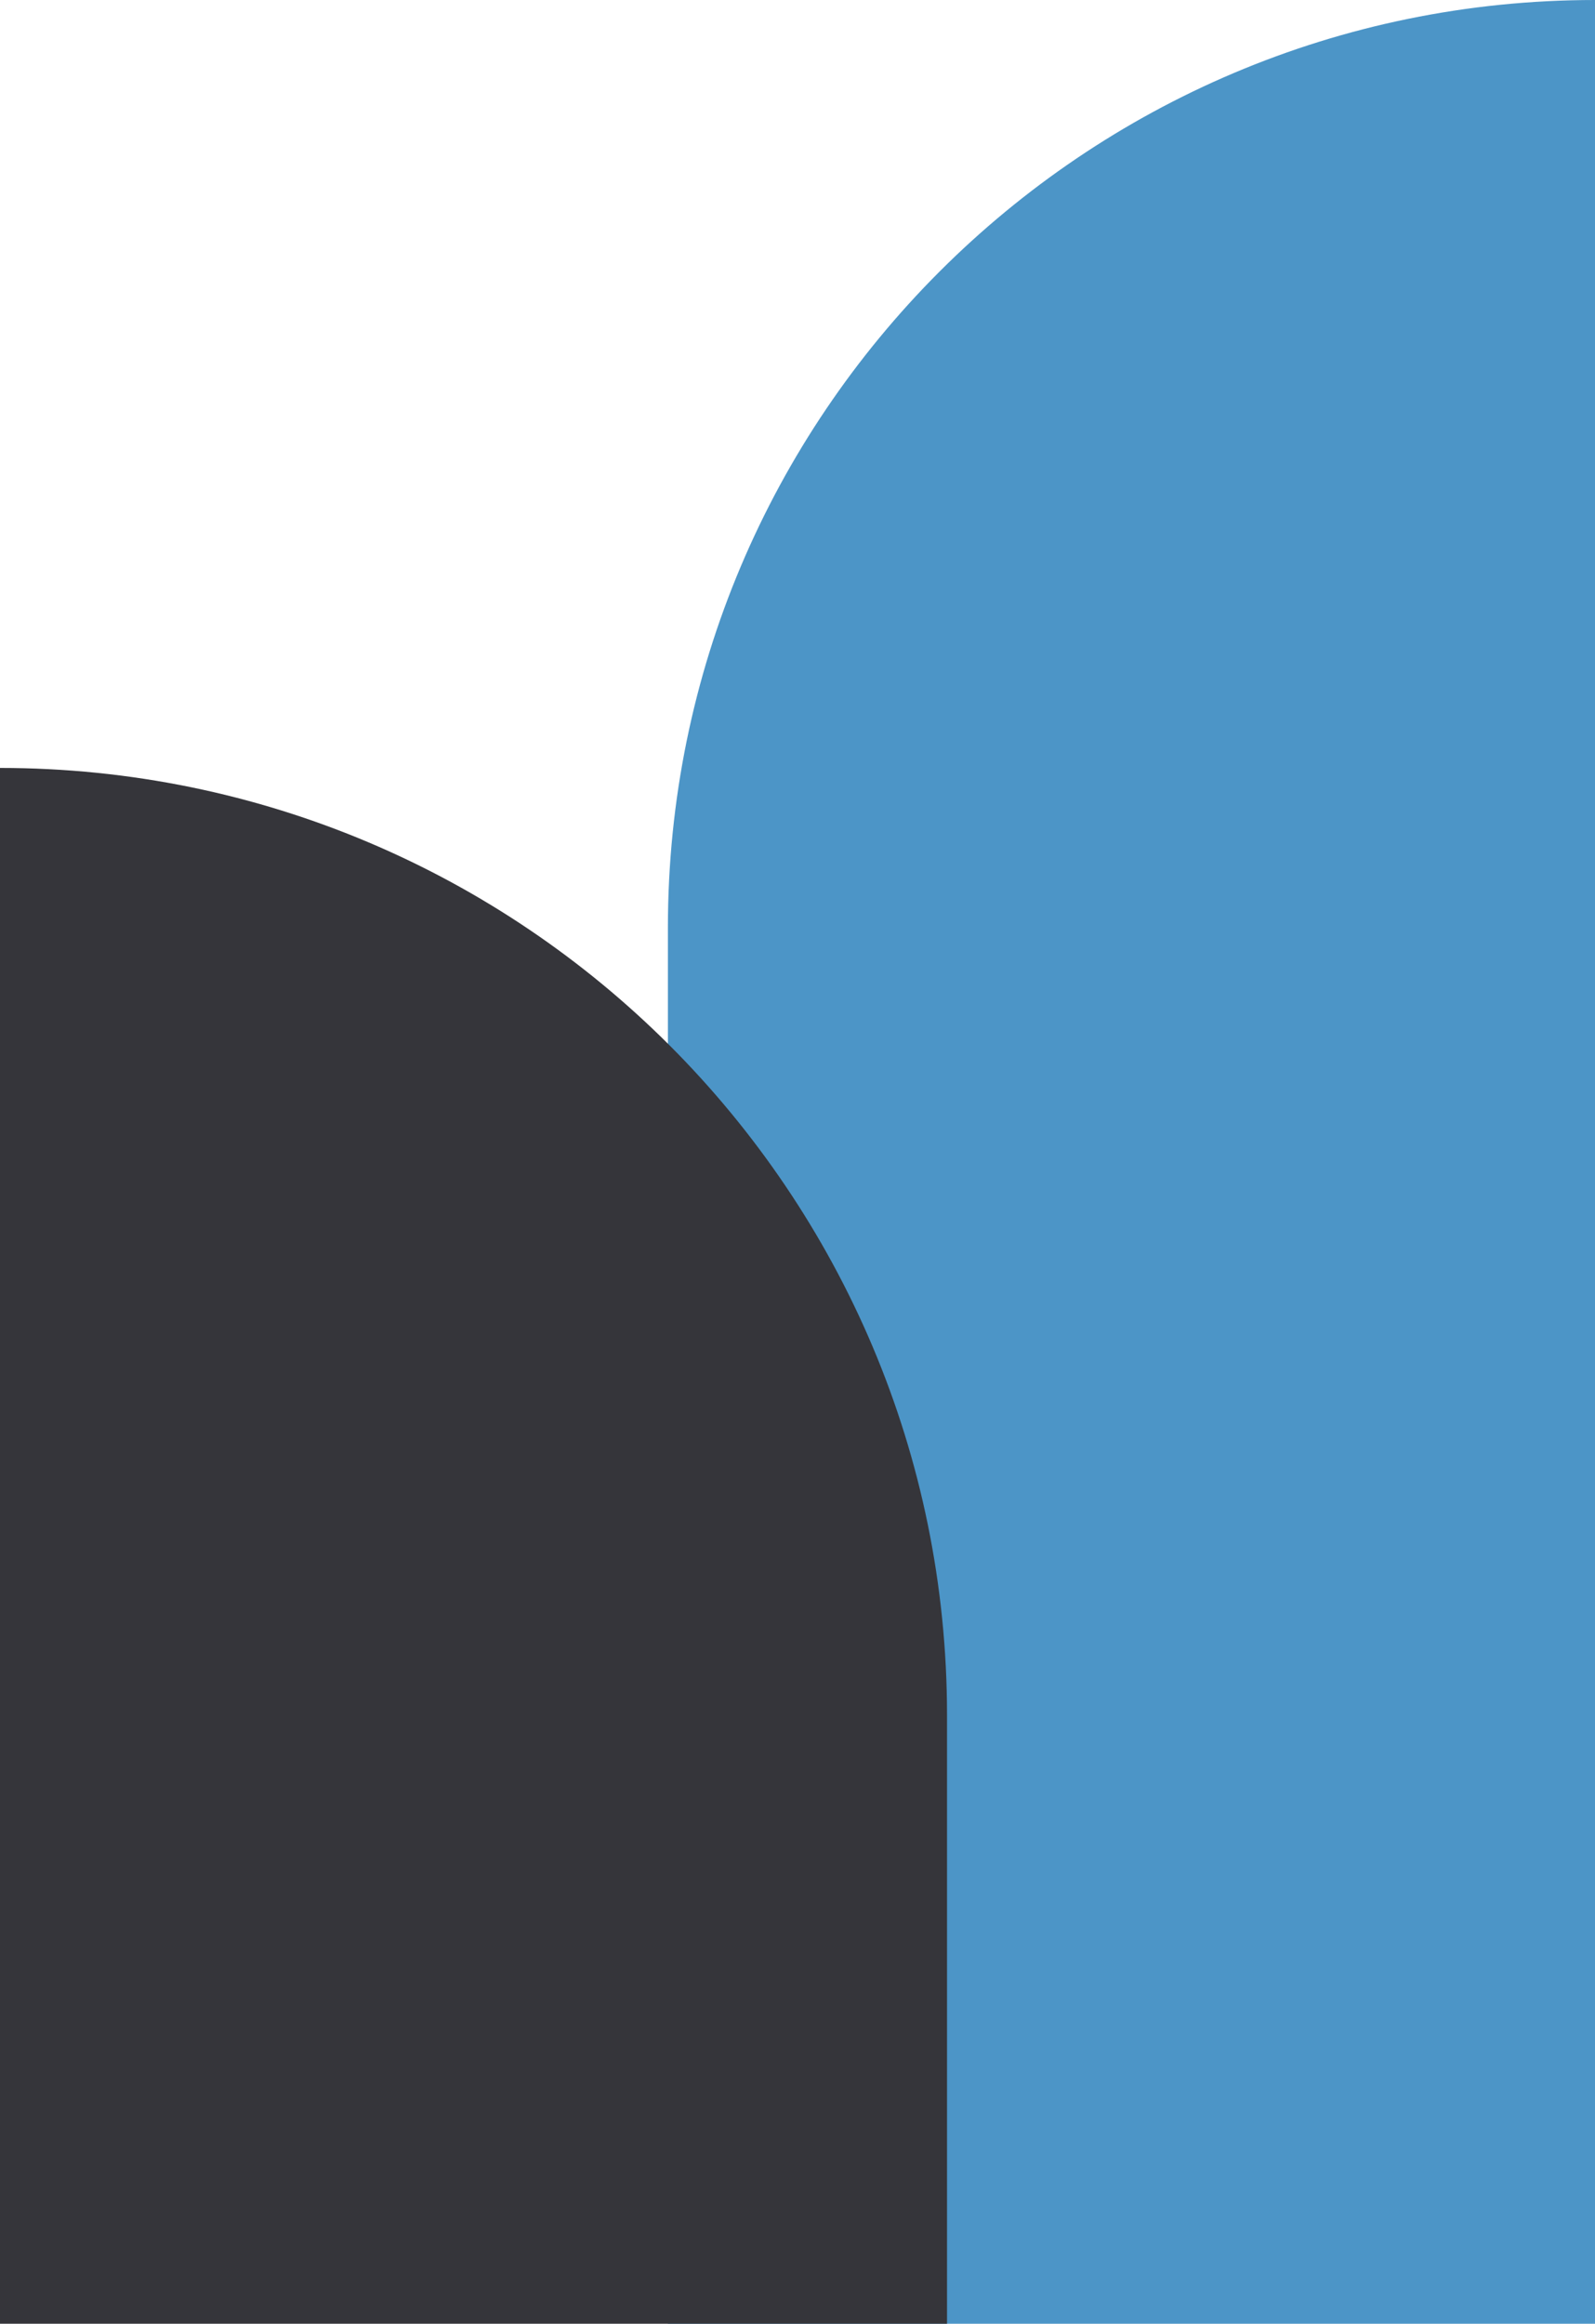
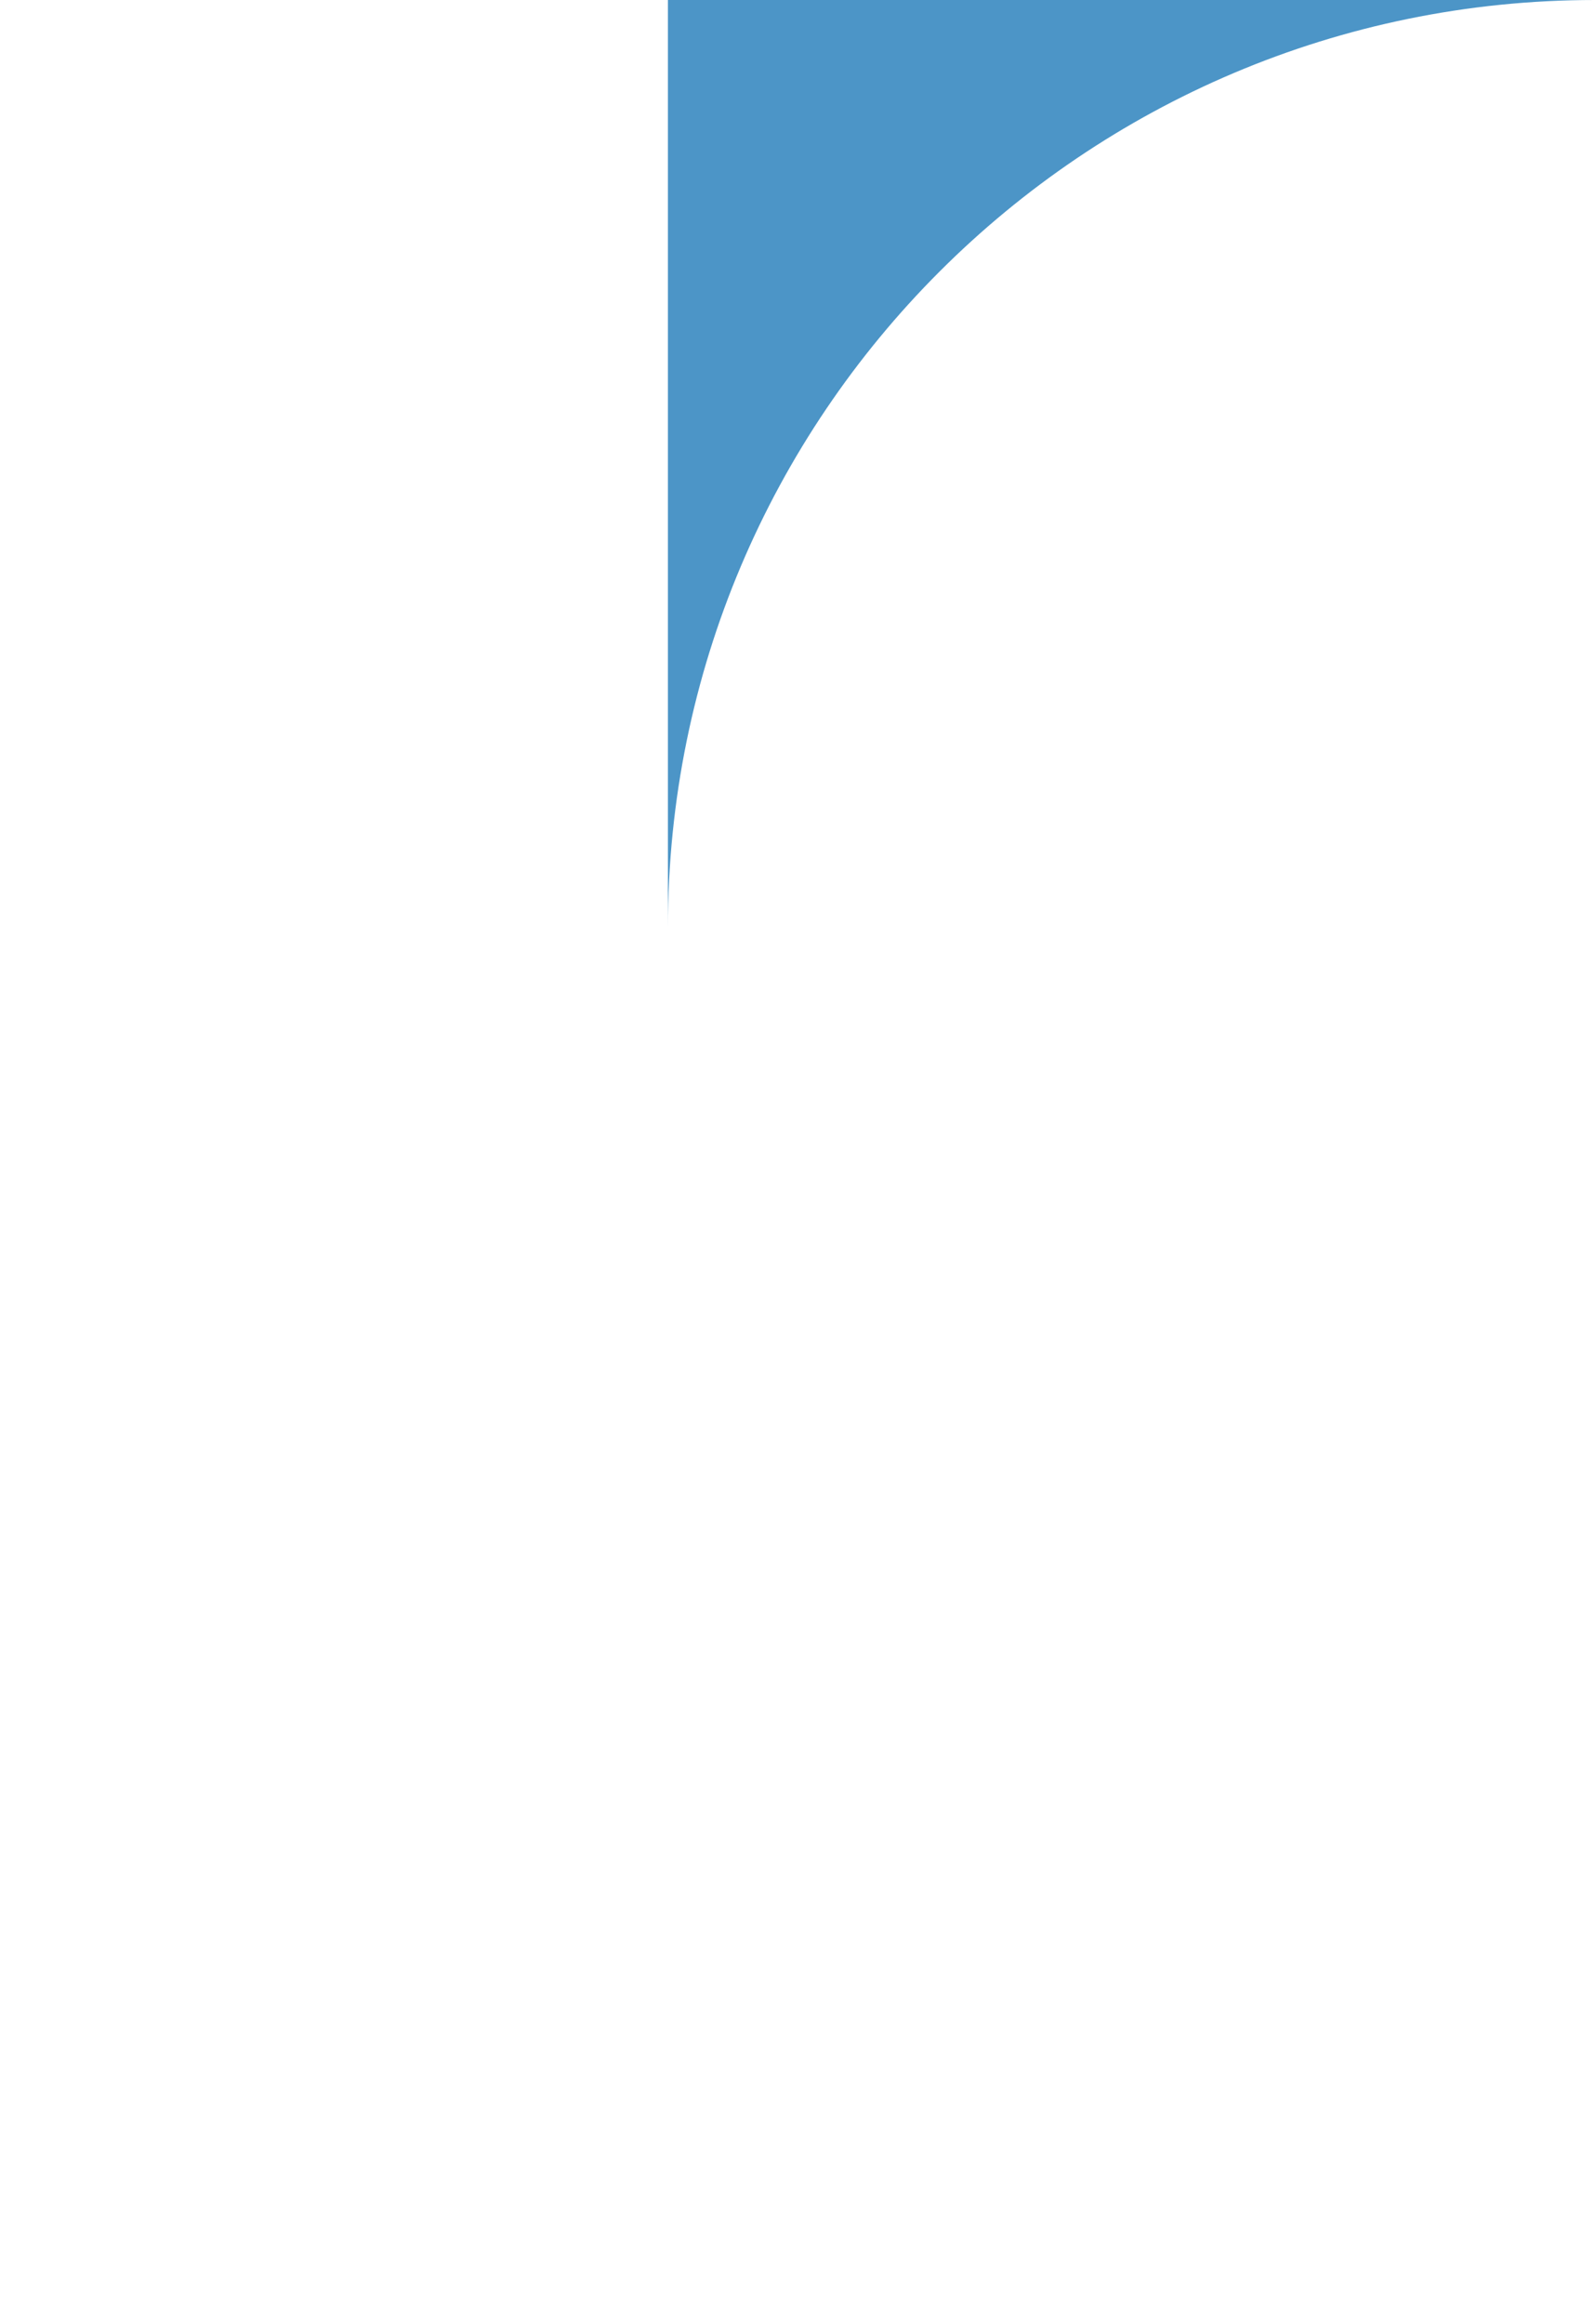
<svg xmlns="http://www.w3.org/2000/svg" width="320" height="466" viewBox="0 0 320 466" fill="none">
-   <path d="M134 186C134 83.275 217.275 0 320 0V0V466H134V186Z" fill="rgba(1,105,175,0.701)" />
-   <path d="M-1.86236e-06 154C104.934 154 190 239.066 190 344L190 466L-5.87375e-06 466L-1.86236e-06 154V154Z" fill="#35353A" />
+   <path d="M134 186C134 83.275 217.275 0 320 0V0H134V186Z" fill="rgba(1,105,175,0.701)" />
</svg>